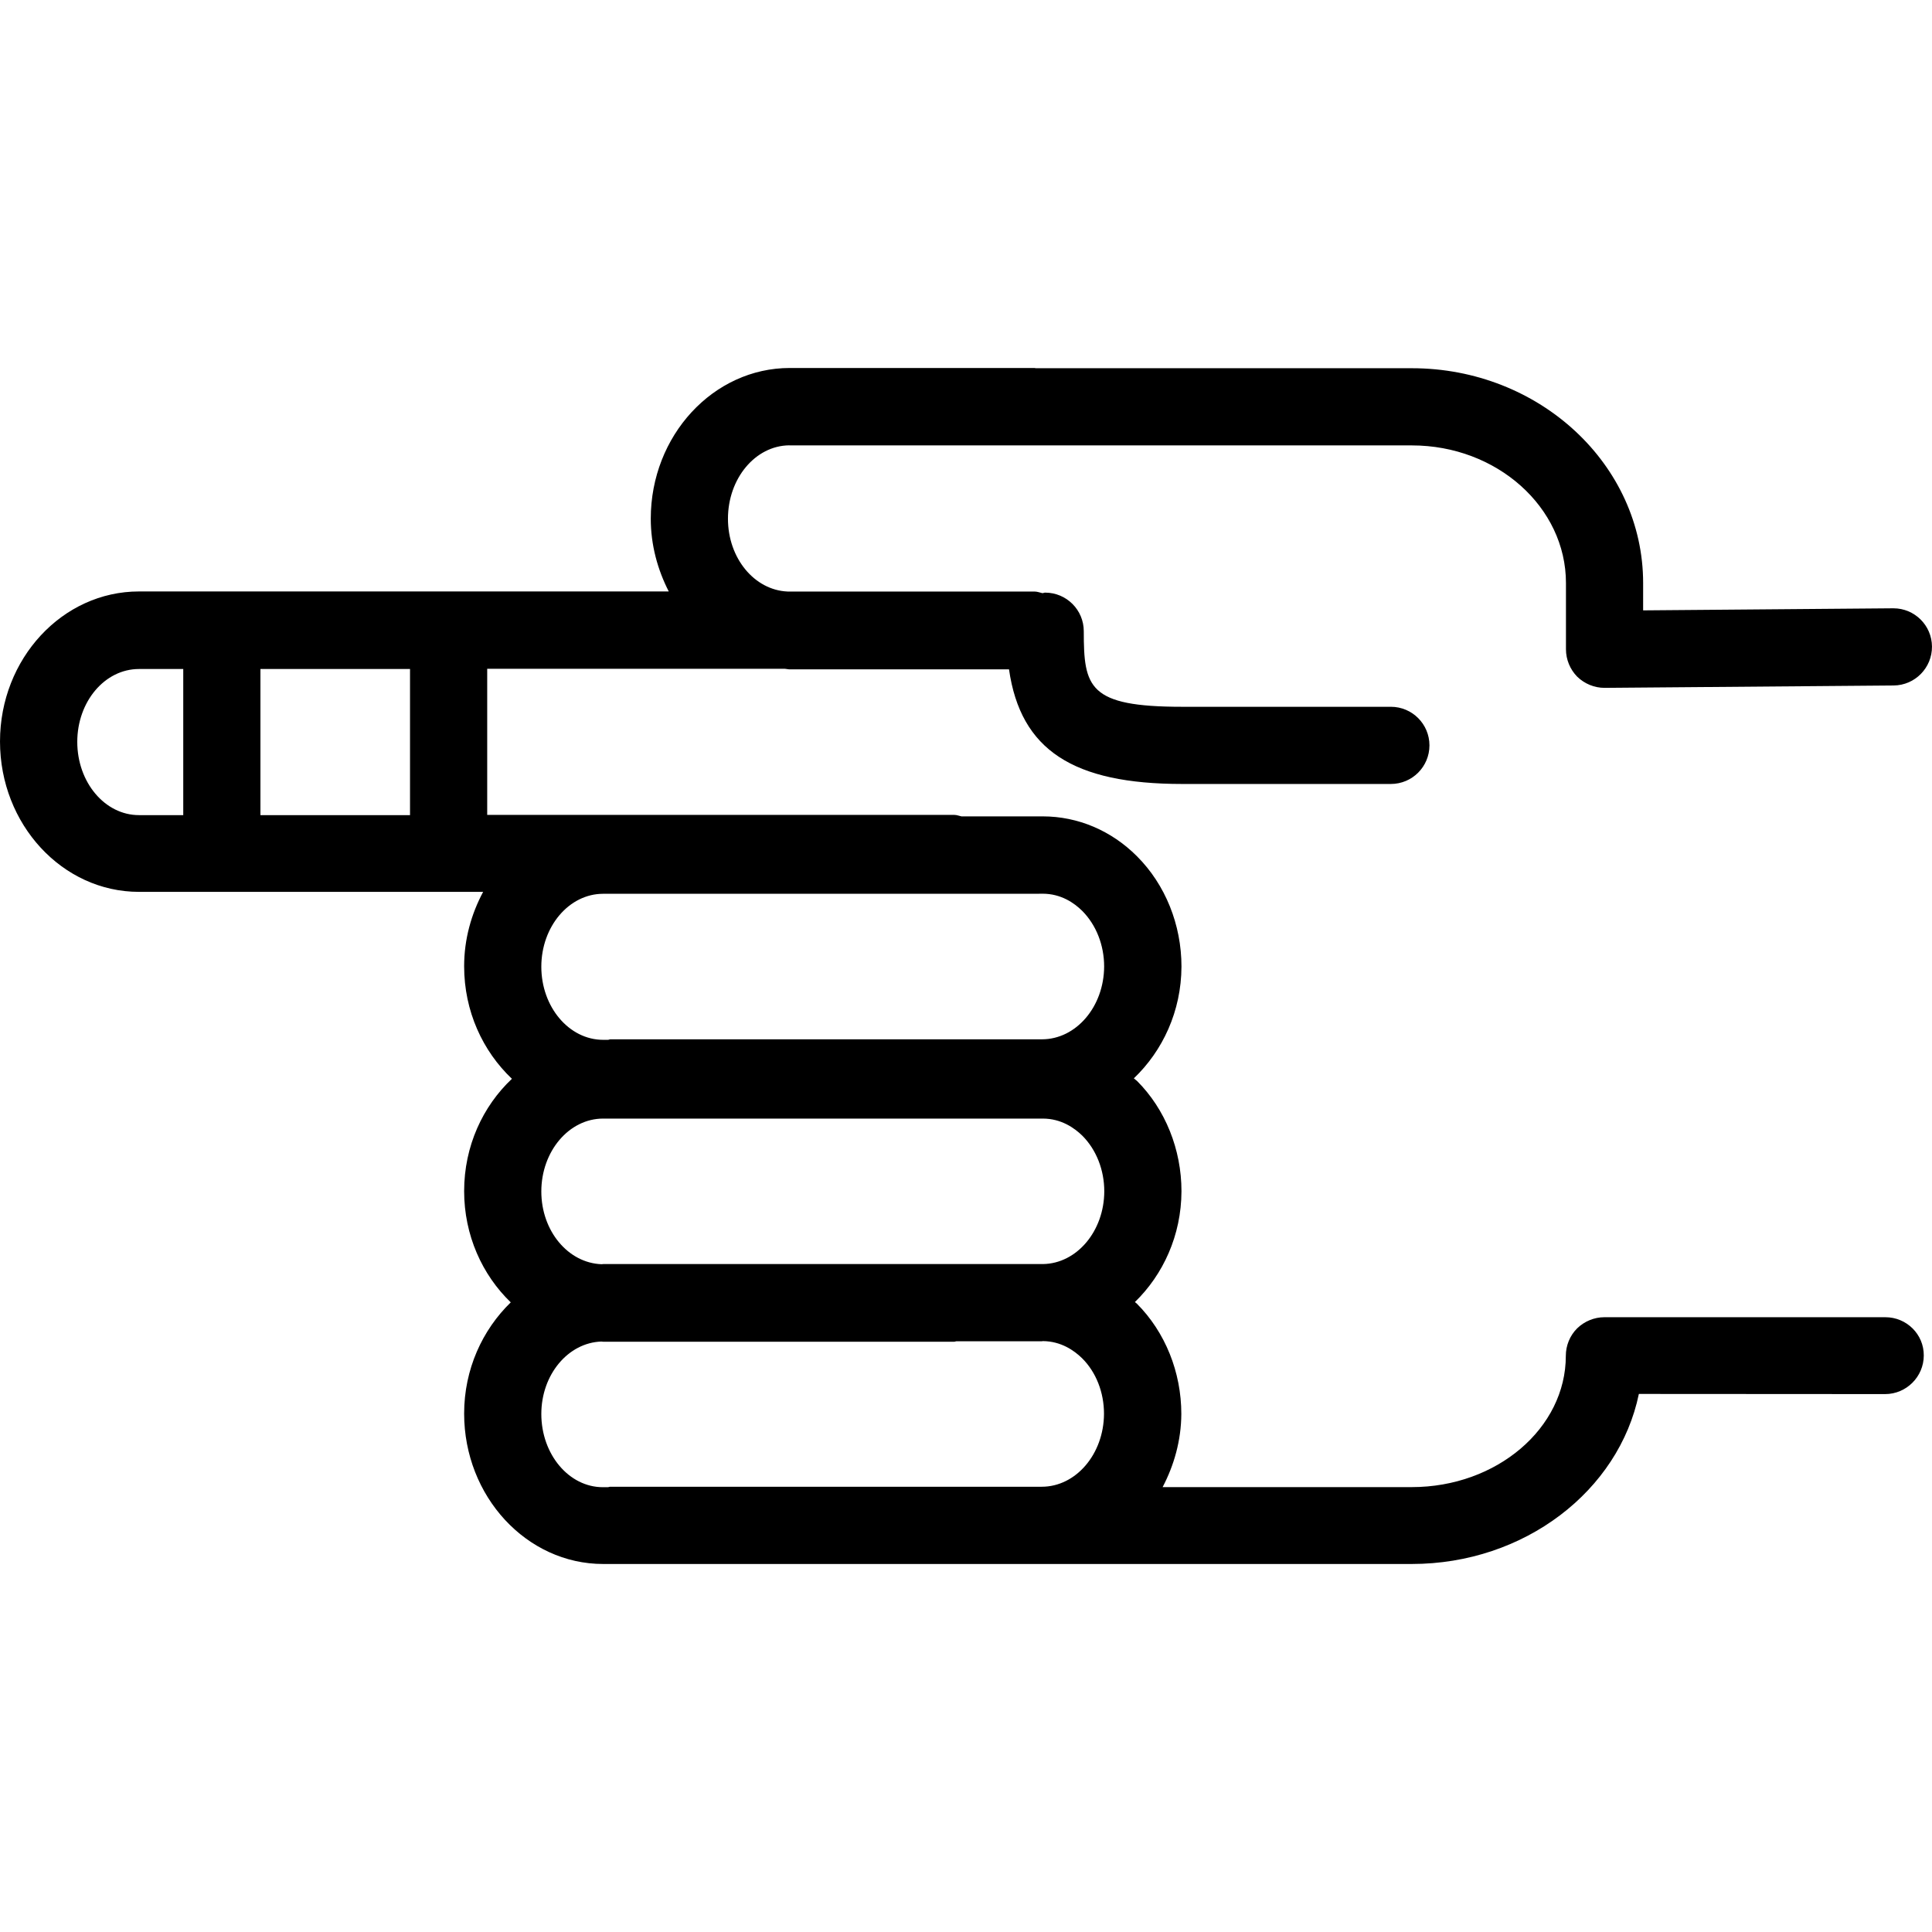
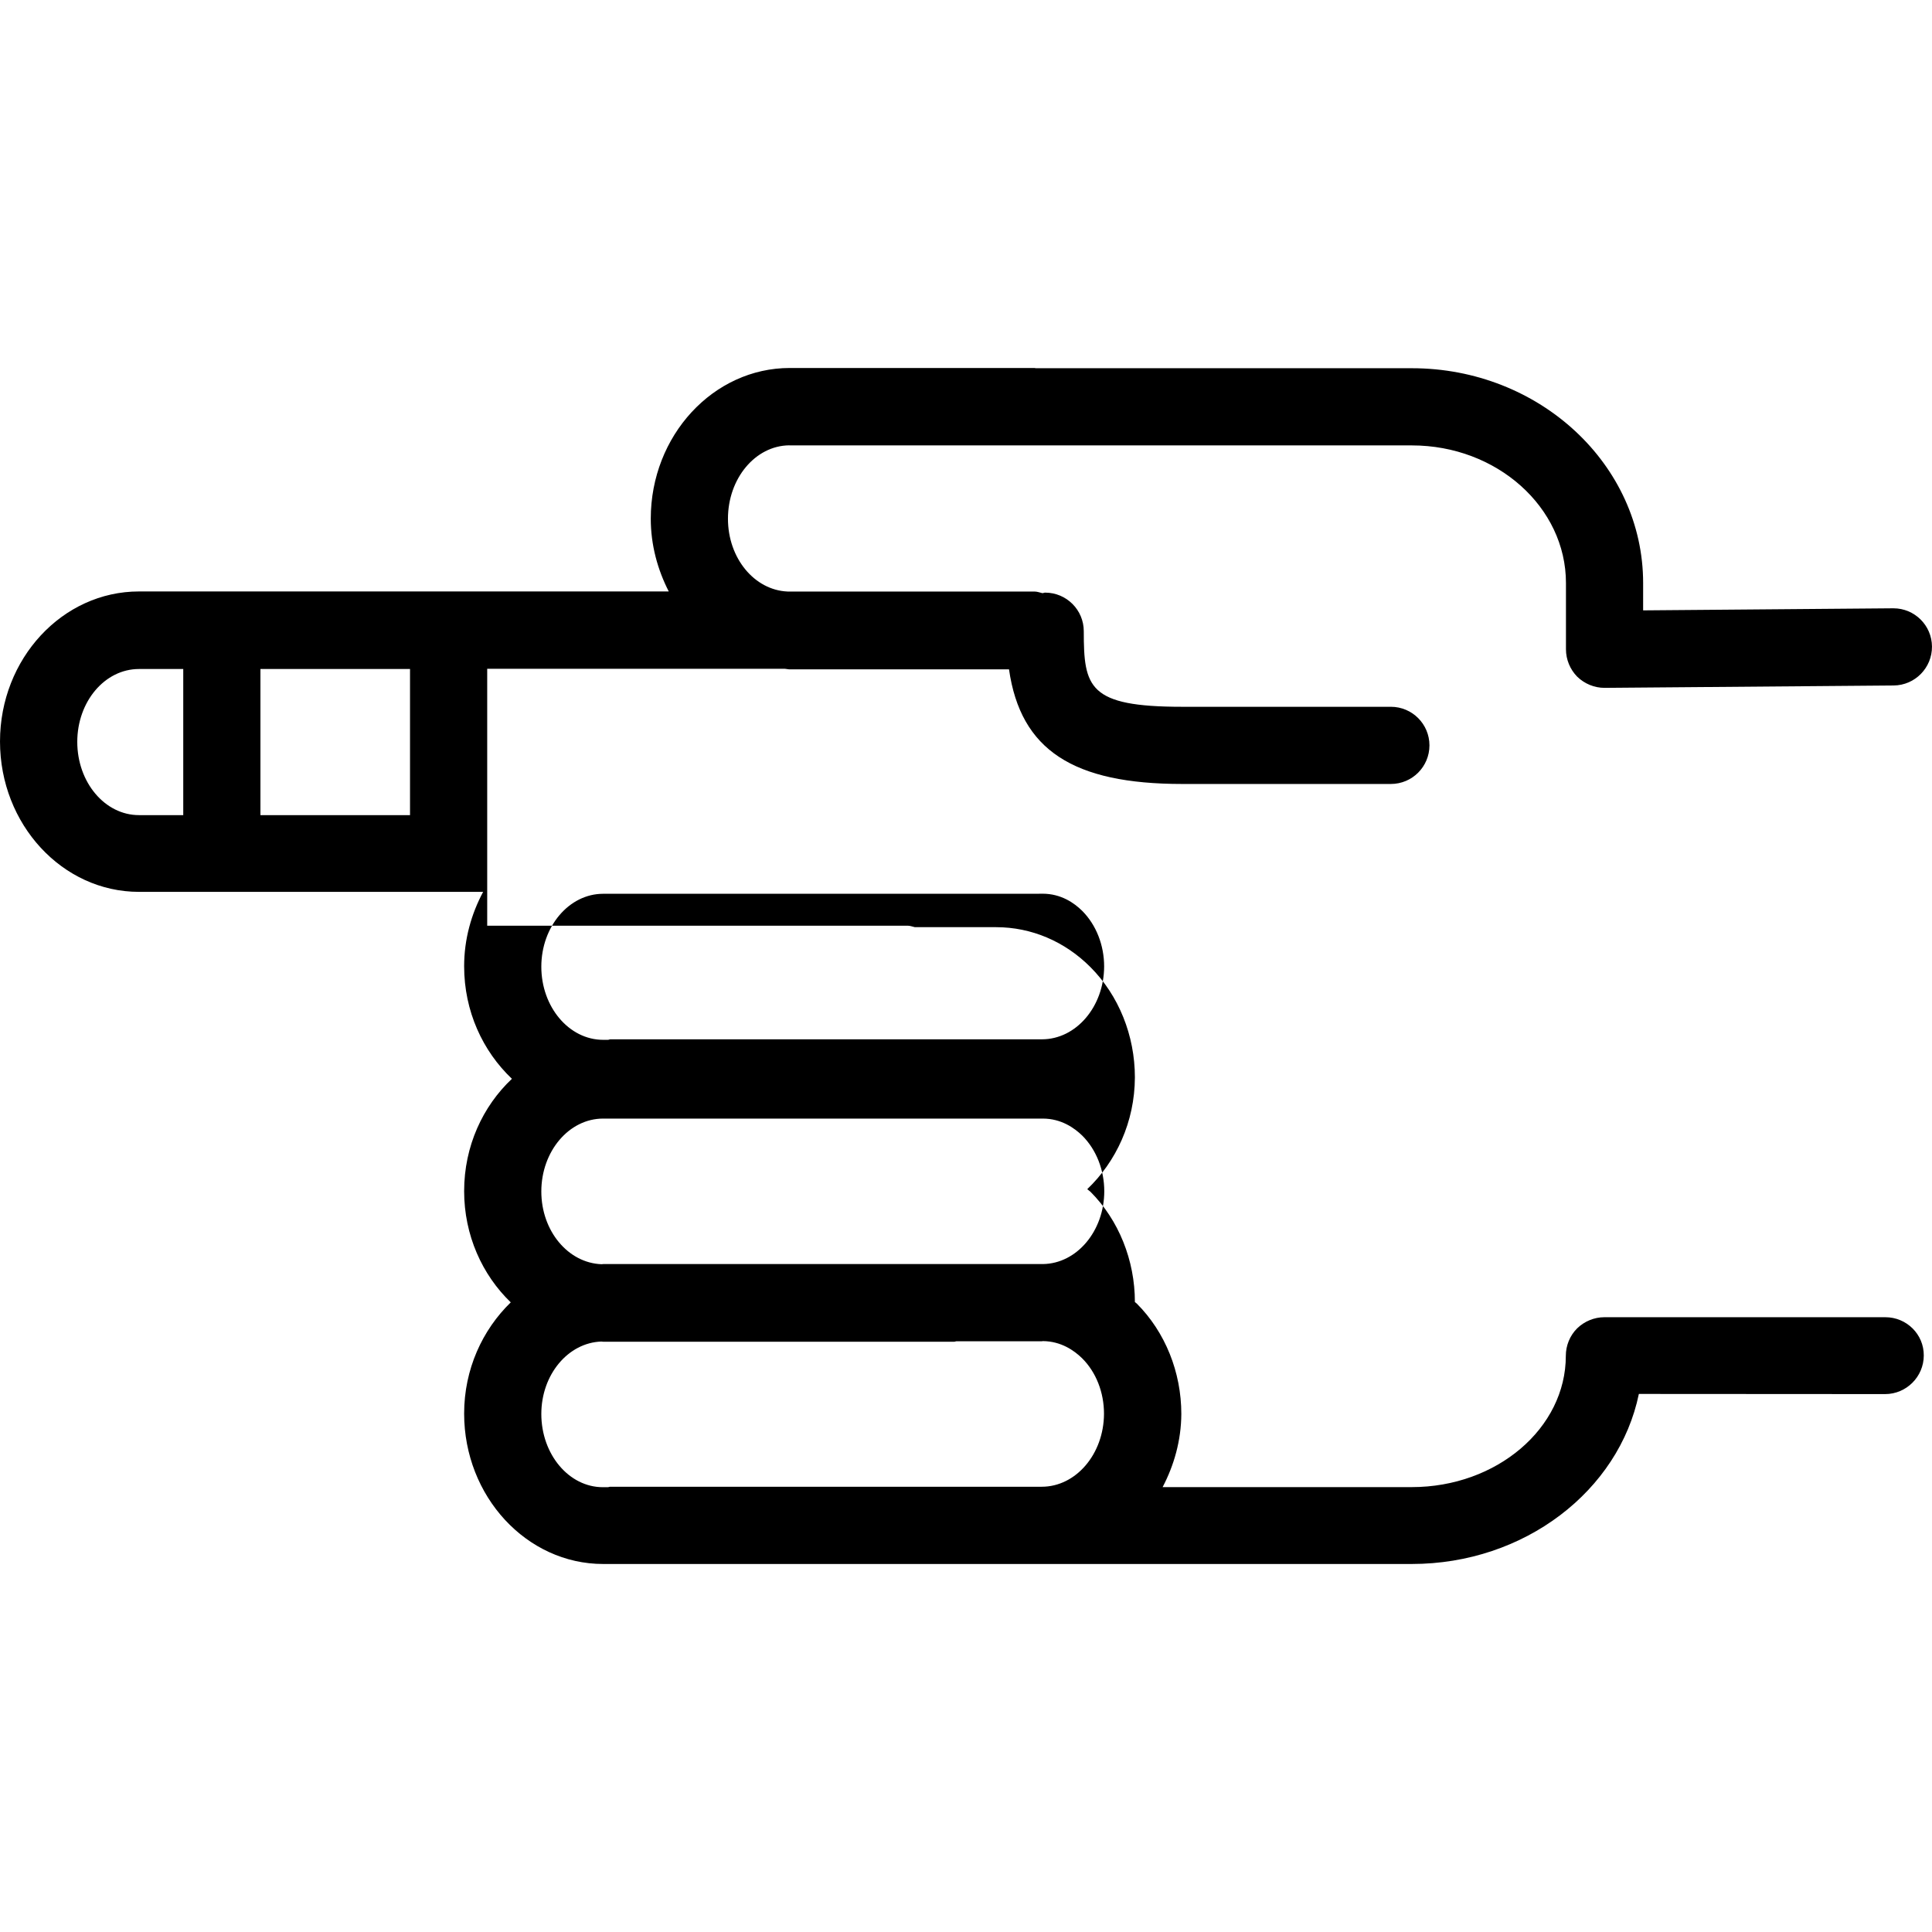
<svg xmlns="http://www.w3.org/2000/svg" fill="#000000" version="1.1" id="Capa_1" width="800px" height="800px" viewBox="0 0 156.071 156.072" xml:space="preserve">
  <g>
-     <path d="M152.302,106.408h-22.693c-0.828,0-1.626,0.335-2.211,0.908c-0.584,0.584-0.907,1.388-0.907,2.21   c0,5.852-5.584,10.607-12.446,10.607h-3.081H93.919c0.92-1.754,1.498-3.757,1.511-5.907c0-3.385-1.304-6.618-3.593-8.914   c-0.049-0.049-0.115-0.092-0.158-0.128c2.277-2.21,3.751-5.383,3.763-8.951c0-3.373-1.303-6.625-3.593-8.914   c-0.085-0.073-0.176-0.134-0.255-0.207c2.325-2.217,3.836-5.42,3.848-9.03c0-3.38-1.303-6.622-3.593-8.909   c-2.07-2.077-4.773-3.224-7.611-3.224h-0.651h-5.919c-0.18-0.037-0.374-0.119-0.572-0.119H39.357V54.026H63.4   c0.131,0.006,0.256,0.046,0.387,0.046H81.51c0.938,6.527,5.188,9.259,13.993,9.259h16.854c1.724,0,3.117-1.397,3.117-3.118   c0-1.72-1.394-3.117-3.117-3.117H95.503c-7.575,0-7.953-1.565-7.953-6.104c0-1.724-1.4-3.118-3.117-3.118   c-0.085,0-0.134,0.037-0.226,0.042c-0.201-0.042-0.408-0.131-0.651-0.131H63.614c-2.67-0.119-4.808-2.688-4.808-5.879   c0-3.255,2.208-5.9,4.945-5.931c0.024,0,0.036,0.006,0.048,0.006h50.257c6.862,0,12.446,4.99,12.446,11.119v5.349   c0,0.834,0.334,1.629,0.907,2.214c0.597,0.578,1.388,0.904,2.21,0.904c0,0,0.012,0,0.024,0l23.334-0.192   c1.723-0.015,3.105-1.431,3.093-3.145c-0.012-1.714-1.406-3.09-3.117-3.09c0,0-0.013,0-0.031,0l-20.186,0.167V47.1   c0-9.566-8.378-17.354-18.681-17.354H83.671c-0.036,0-0.061-0.019-0.097-0.019H63.799c-6.177,0-11.229,5.462-11.229,12.173   c0,2.143,0.561,4.134,1.453,5.879H11.226C5.039,47.779,0,53.216,0,59.899c0,6.698,5.039,12.148,11.226,12.148h27.803   c-0.95,1.778-1.535,3.812-1.535,6.01c0,3.635,1.507,6.862,3.86,9.091c-2.353,2.217-3.86,5.443-3.86,9.073   c0,3.567,1.464,6.771,3.766,8.987c-2.29,2.223-3.766,5.407-3.766,8.981c0,6.698,5.051,12.154,11.229,12.154h0.487h61.753h3.075   c9.128,0,16.745-5.931,18.353-13.737l19.899,0.012c1.711,0,3.117-1.406,3.117-3.117C155.42,107.791,154.02,106.408,152.302,106.408   z M84.226,72.196c1.492,0,2.563,0.755,3.203,1.392c1.12,1.127,1.766,2.759,1.766,4.488c-0.013,3.251-2.266,5.882-5.023,5.882   H49.316c-0.082,0-0.131,0.042-0.207,0.042h-0.387c-2.749,0-4.993-2.648-4.993-5.906c0-3.245,2.238-5.891,4.993-5.891h8.756h26.088   L84.226,72.196L84.226,72.196z M33.122,65.848H21.038V54.044h12.084V65.848z M6.242,59.929c0-3.245,2.219-5.885,4.984-5.885h3.577   v11.804h-3.577C8.473,65.848,6.242,63.2,6.242,59.929z M43.729,96.251c0-3.246,2.238-5.889,4.993-5.889h34.845   c0.013,0,0.024,0,0.037,0h0.633c1.486,0,2.558,0.756,3.203,1.389c1.127,1.133,1.766,2.765,1.766,4.494   c-0.012,3.215-2.223,5.833-4.956,5.869h-0.013H57.491c-0.012,0-0.024,0-0.037,0h-8.72c-0.049,0-0.098,0.013-0.137,0.013   C45.9,102.03,43.729,99.449,43.729,96.251z M43.729,114.226c0-3.19,2.171-5.76,4.844-5.852c0.052,0,0.101,0.013,0.137,0.013h28.373   c0.073,0,0.125-0.036,0.174-0.036h6.896c0.024,0,0.055-0.013,0.098-0.013c1.461,0.013,2.521,0.755,3.166,1.388   c1.127,1.121,1.766,2.753,1.766,4.482c-0.012,3.252-2.265,5.895-5.029,5.895H49.298c-0.076,0-0.131,0.036-0.207,0.036h-0.387   C45.967,120.145,43.729,117.49,43.729,114.226z" />
+     <path d="M152.302,106.408h-22.693c-0.828,0-1.626,0.335-2.211,0.908c-0.584,0.584-0.907,1.388-0.907,2.21   c0,5.852-5.584,10.607-12.446,10.607h-3.081H93.919c0.92-1.754,1.498-3.757,1.511-5.907c0-3.385-1.304-6.618-3.593-8.914   c-0.049-0.049-0.115-0.092-0.158-0.128c0-3.373-1.303-6.625-3.593-8.914   c-0.085-0.073-0.176-0.134-0.255-0.207c2.325-2.217,3.836-5.42,3.848-9.03c0-3.38-1.303-6.622-3.593-8.909   c-2.07-2.077-4.773-3.224-7.611-3.224h-0.651h-5.919c-0.18-0.037-0.374-0.119-0.572-0.119H39.357V54.026H63.4   c0.131,0.006,0.256,0.046,0.387,0.046H81.51c0.938,6.527,5.188,9.259,13.993,9.259h16.854c1.724,0,3.117-1.397,3.117-3.118   c0-1.72-1.394-3.117-3.117-3.117H95.503c-7.575,0-7.953-1.565-7.953-6.104c0-1.724-1.4-3.118-3.117-3.118   c-0.085,0-0.134,0.037-0.226,0.042c-0.201-0.042-0.408-0.131-0.651-0.131H63.614c-2.67-0.119-4.808-2.688-4.808-5.879   c0-3.255,2.208-5.9,4.945-5.931c0.024,0,0.036,0.006,0.048,0.006h50.257c6.862,0,12.446,4.99,12.446,11.119v5.349   c0,0.834,0.334,1.629,0.907,2.214c0.597,0.578,1.388,0.904,2.21,0.904c0,0,0.012,0,0.024,0l23.334-0.192   c1.723-0.015,3.105-1.431,3.093-3.145c-0.012-1.714-1.406-3.09-3.117-3.09c0,0-0.013,0-0.031,0l-20.186,0.167V47.1   c0-9.566-8.378-17.354-18.681-17.354H83.671c-0.036,0-0.061-0.019-0.097-0.019H63.799c-6.177,0-11.229,5.462-11.229,12.173   c0,2.143,0.561,4.134,1.453,5.879H11.226C5.039,47.779,0,53.216,0,59.899c0,6.698,5.039,12.148,11.226,12.148h27.803   c-0.95,1.778-1.535,3.812-1.535,6.01c0,3.635,1.507,6.862,3.86,9.091c-2.353,2.217-3.86,5.443-3.86,9.073   c0,3.567,1.464,6.771,3.766,8.987c-2.29,2.223-3.766,5.407-3.766,8.981c0,6.698,5.051,12.154,11.229,12.154h0.487h61.753h3.075   c9.128,0,16.745-5.931,18.353-13.737l19.899,0.012c1.711,0,3.117-1.406,3.117-3.117C155.42,107.791,154.02,106.408,152.302,106.408   z M84.226,72.196c1.492,0,2.563,0.755,3.203,1.392c1.12,1.127,1.766,2.759,1.766,4.488c-0.013,3.251-2.266,5.882-5.023,5.882   H49.316c-0.082,0-0.131,0.042-0.207,0.042h-0.387c-2.749,0-4.993-2.648-4.993-5.906c0-3.245,2.238-5.891,4.993-5.891h8.756h26.088   L84.226,72.196L84.226,72.196z M33.122,65.848H21.038V54.044h12.084V65.848z M6.242,59.929c0-3.245,2.219-5.885,4.984-5.885h3.577   v11.804h-3.577C8.473,65.848,6.242,63.2,6.242,59.929z M43.729,96.251c0-3.246,2.238-5.889,4.993-5.889h34.845   c0.013,0,0.024,0,0.037,0h0.633c1.486,0,2.558,0.756,3.203,1.389c1.127,1.133,1.766,2.765,1.766,4.494   c-0.012,3.215-2.223,5.833-4.956,5.869h-0.013H57.491c-0.012,0-0.024,0-0.037,0h-8.72c-0.049,0-0.098,0.013-0.137,0.013   C45.9,102.03,43.729,99.449,43.729,96.251z M43.729,114.226c0-3.19,2.171-5.76,4.844-5.852c0.052,0,0.101,0.013,0.137,0.013h28.373   c0.073,0,0.125-0.036,0.174-0.036h6.896c0.024,0,0.055-0.013,0.098-0.013c1.461,0.013,2.521,0.755,3.166,1.388   c1.127,1.121,1.766,2.753,1.766,4.482c-0.012,3.252-2.265,5.895-5.029,5.895H49.298c-0.076,0-0.131,0.036-0.207,0.036h-0.387   C45.967,120.145,43.729,117.49,43.729,114.226z" />
  </g>
</svg>